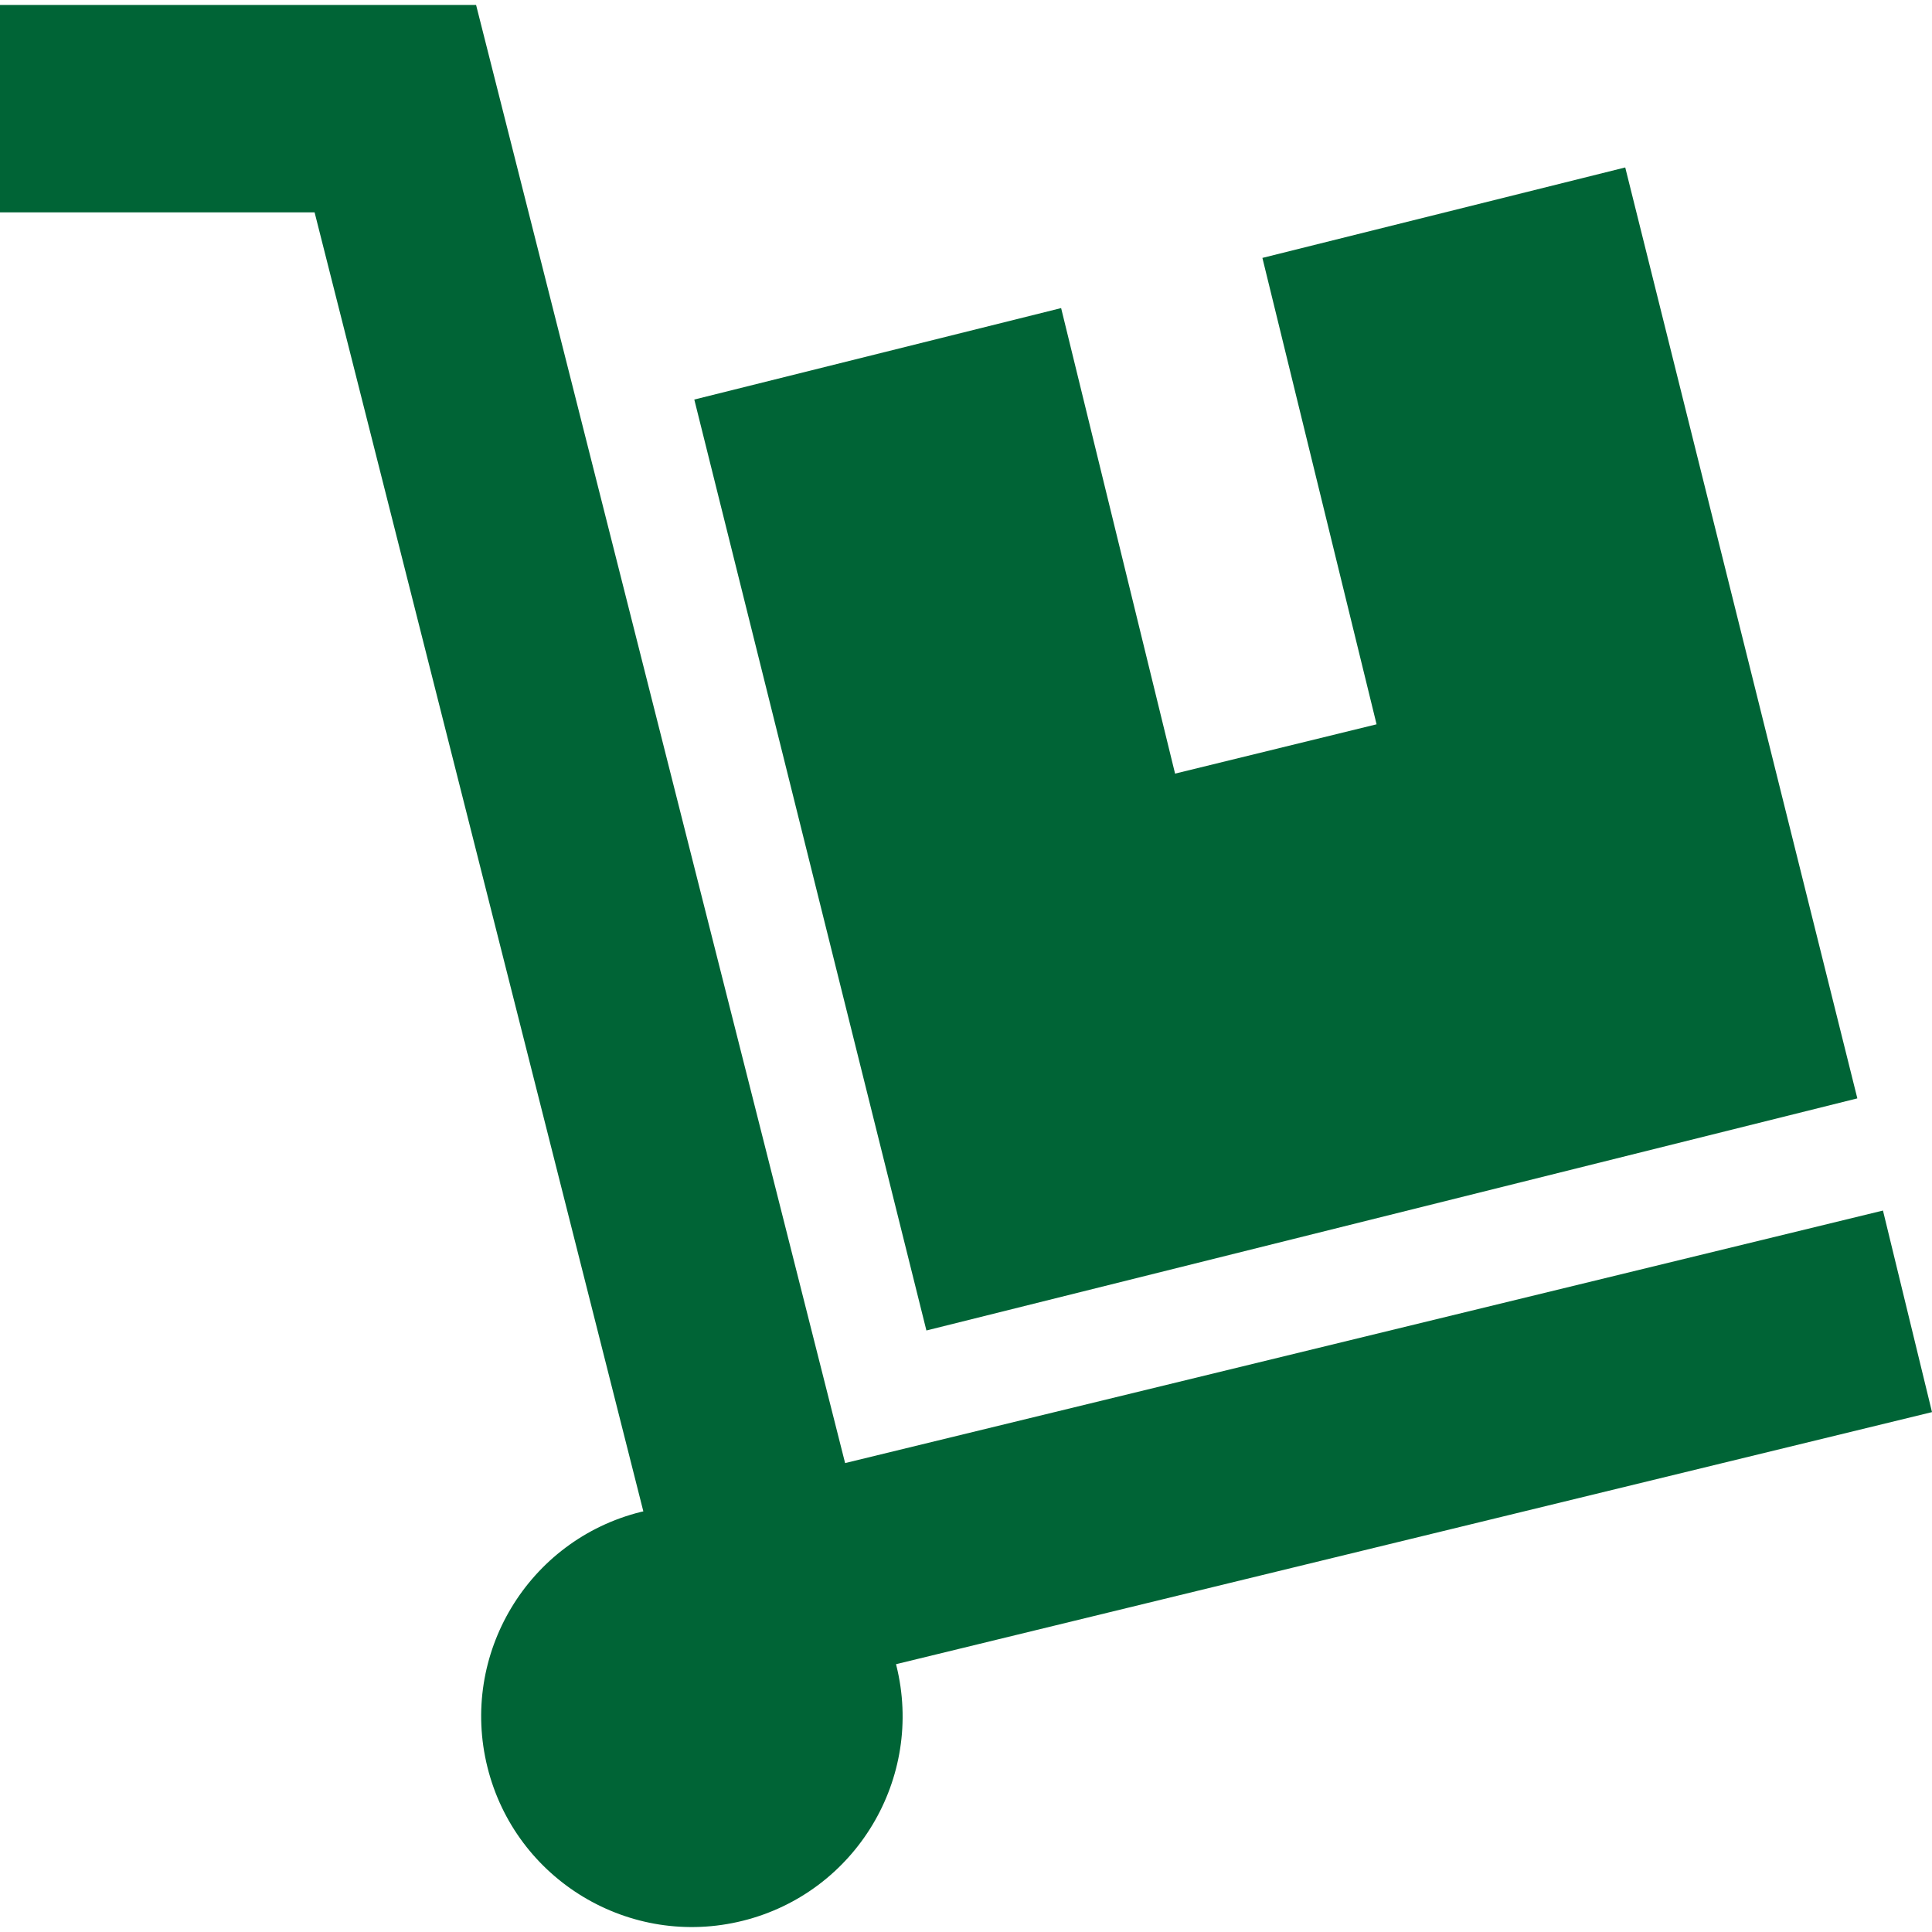
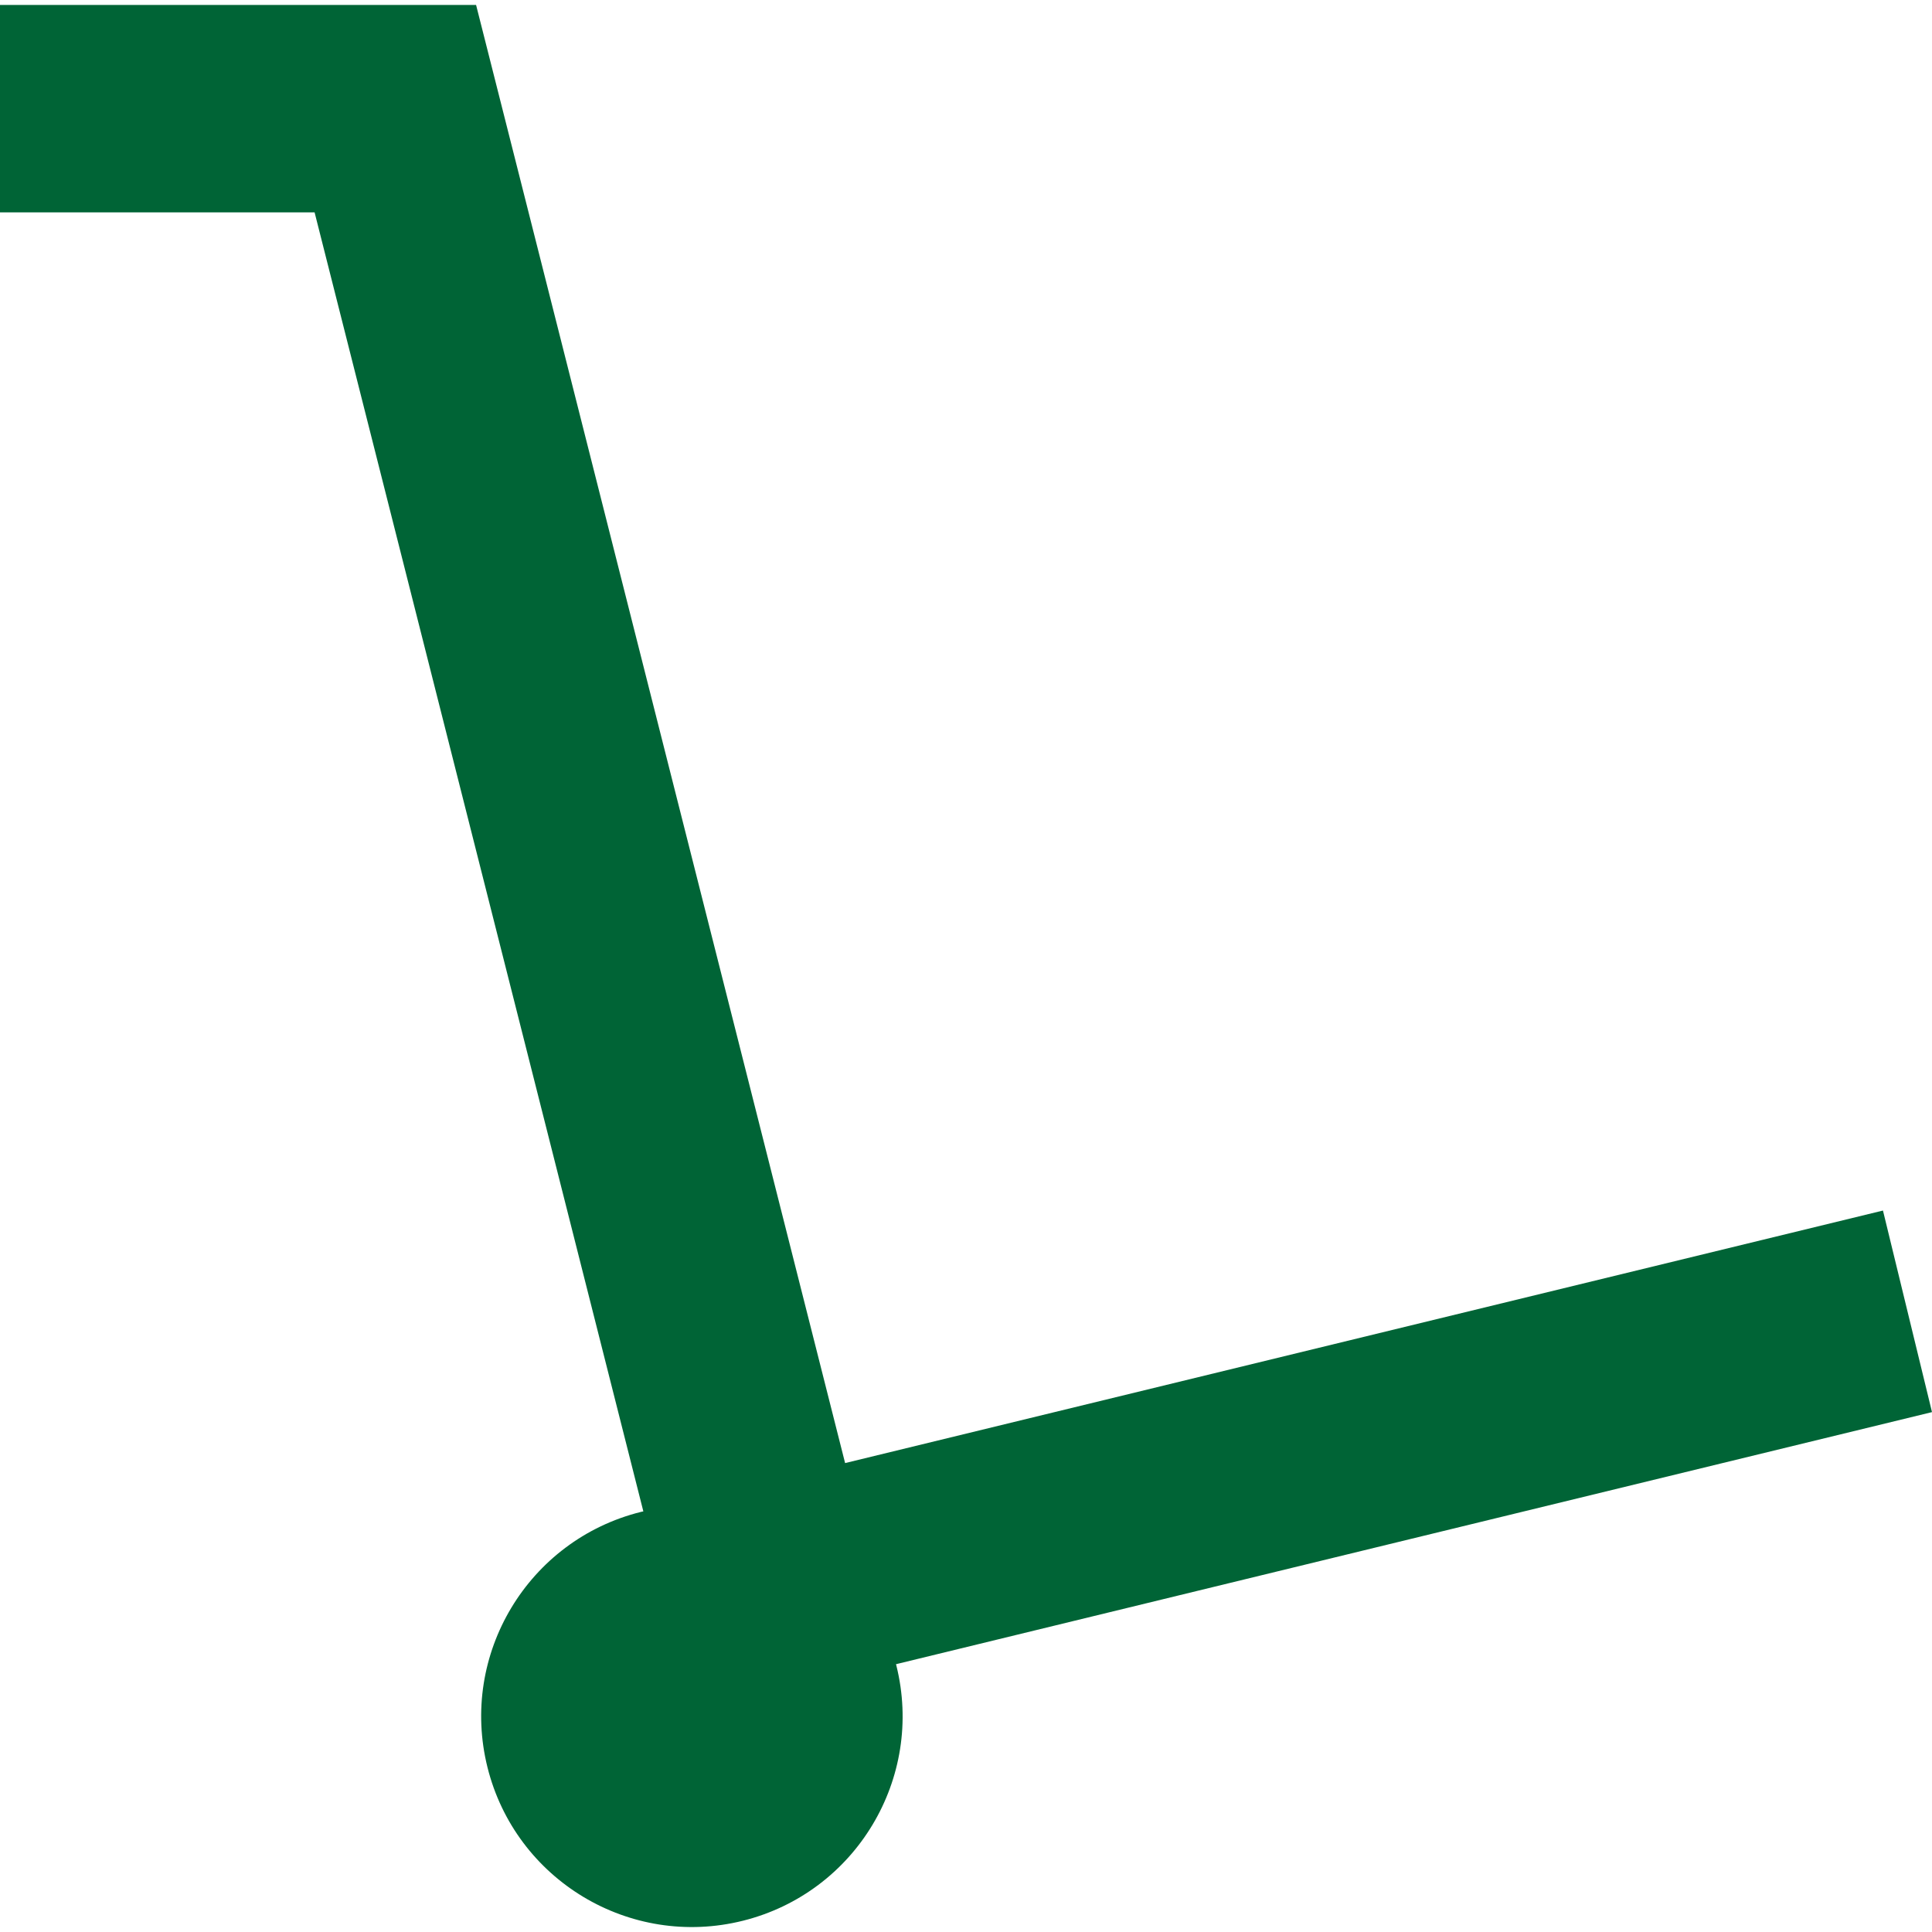
<svg xmlns="http://www.w3.org/2000/svg" class="svgImg" version="1.1" baseProfile="tiny" id="Layer_1" x="0px" y="0px" width="21px" height="21px" viewBox="50 1.277 500.002 497.446" xml:space="preserve">
  <g>
-     <polygon fill="#006436" points="289.754,344.328 530.681,284.259 470.61,43.334 376.71,66.745 406.257,187.45 354.11,200.212    324.619,79.732 229.685,103.401  " />
    <path fill="#006436" d="M281.886,430.694l268.116-65.24l-12.69-52.165l-268.598,65.355L173.21,1.277H50v53.687h81.418   l85.08,336.178c-0.21,0.049-0.419,0.087-0.629,0.139c-29.216,7.285-46.998,36.88-39.713,66.095   c7.285,29.216,36.88,47,66.095,39.715s47.001-36.88,39.717-66.095C281.944,430.893,281.911,430.796,281.886,430.694   L281.886,430.694z" />
  </g>
</svg>